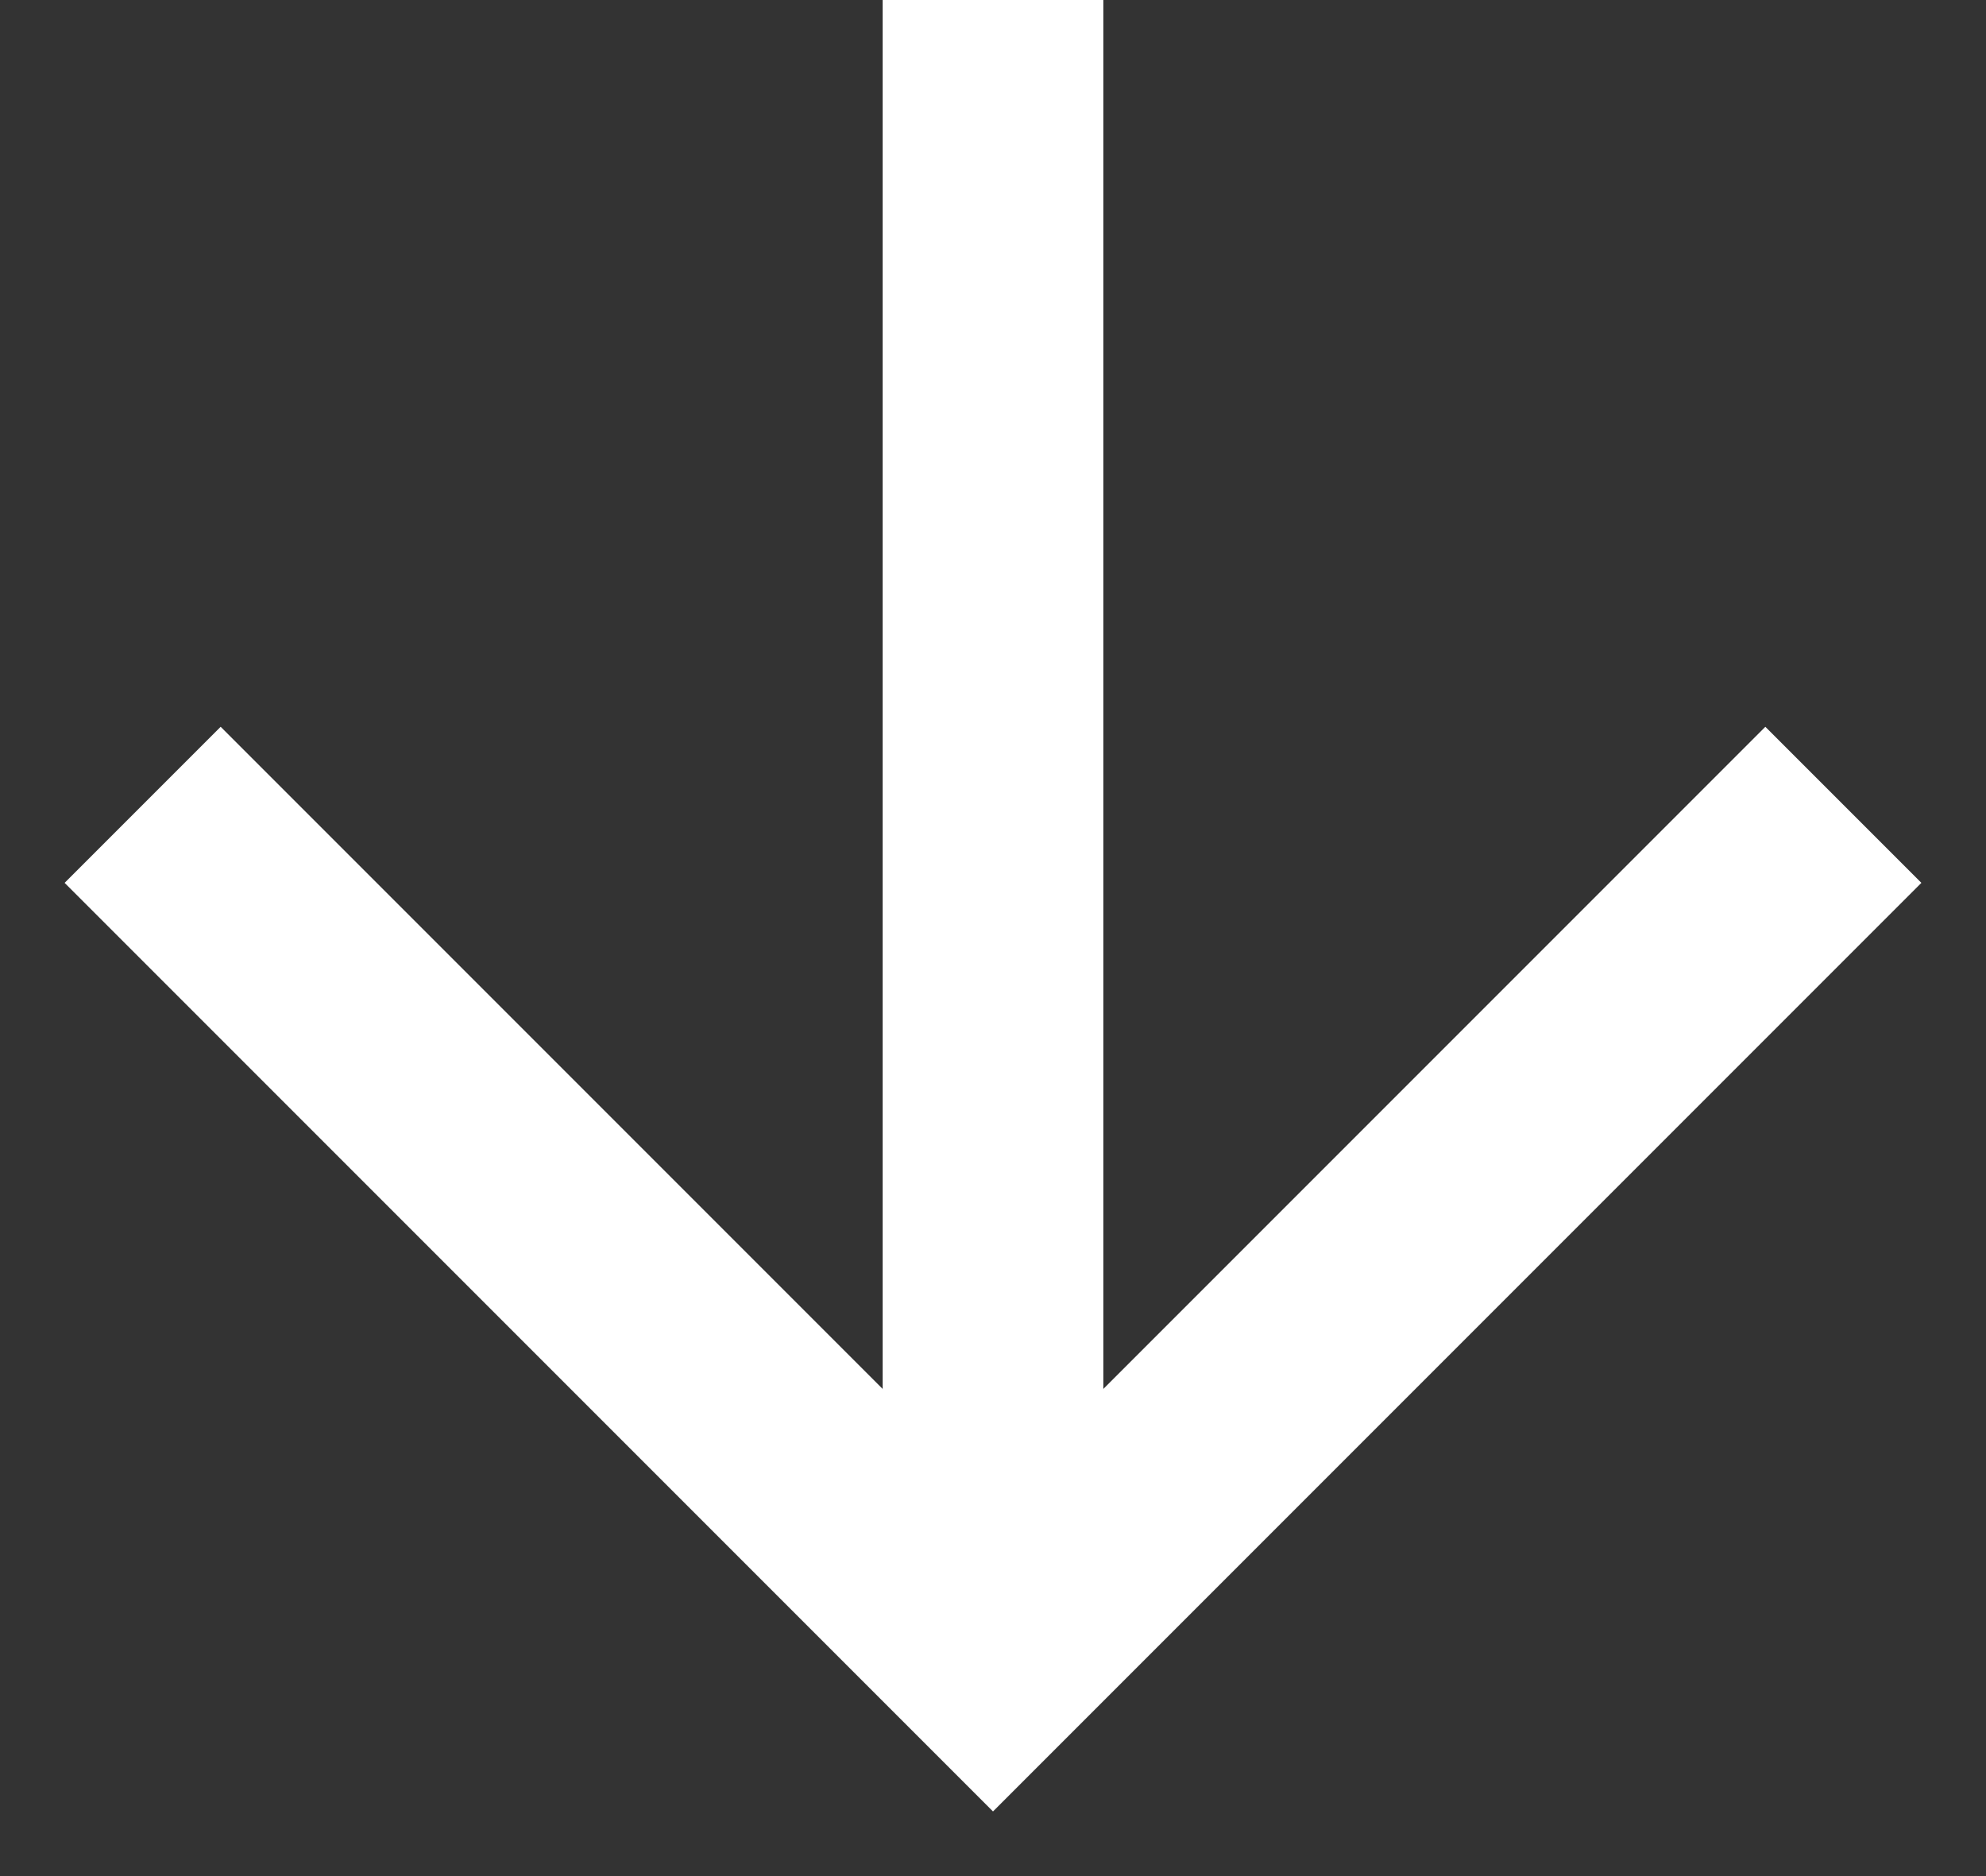
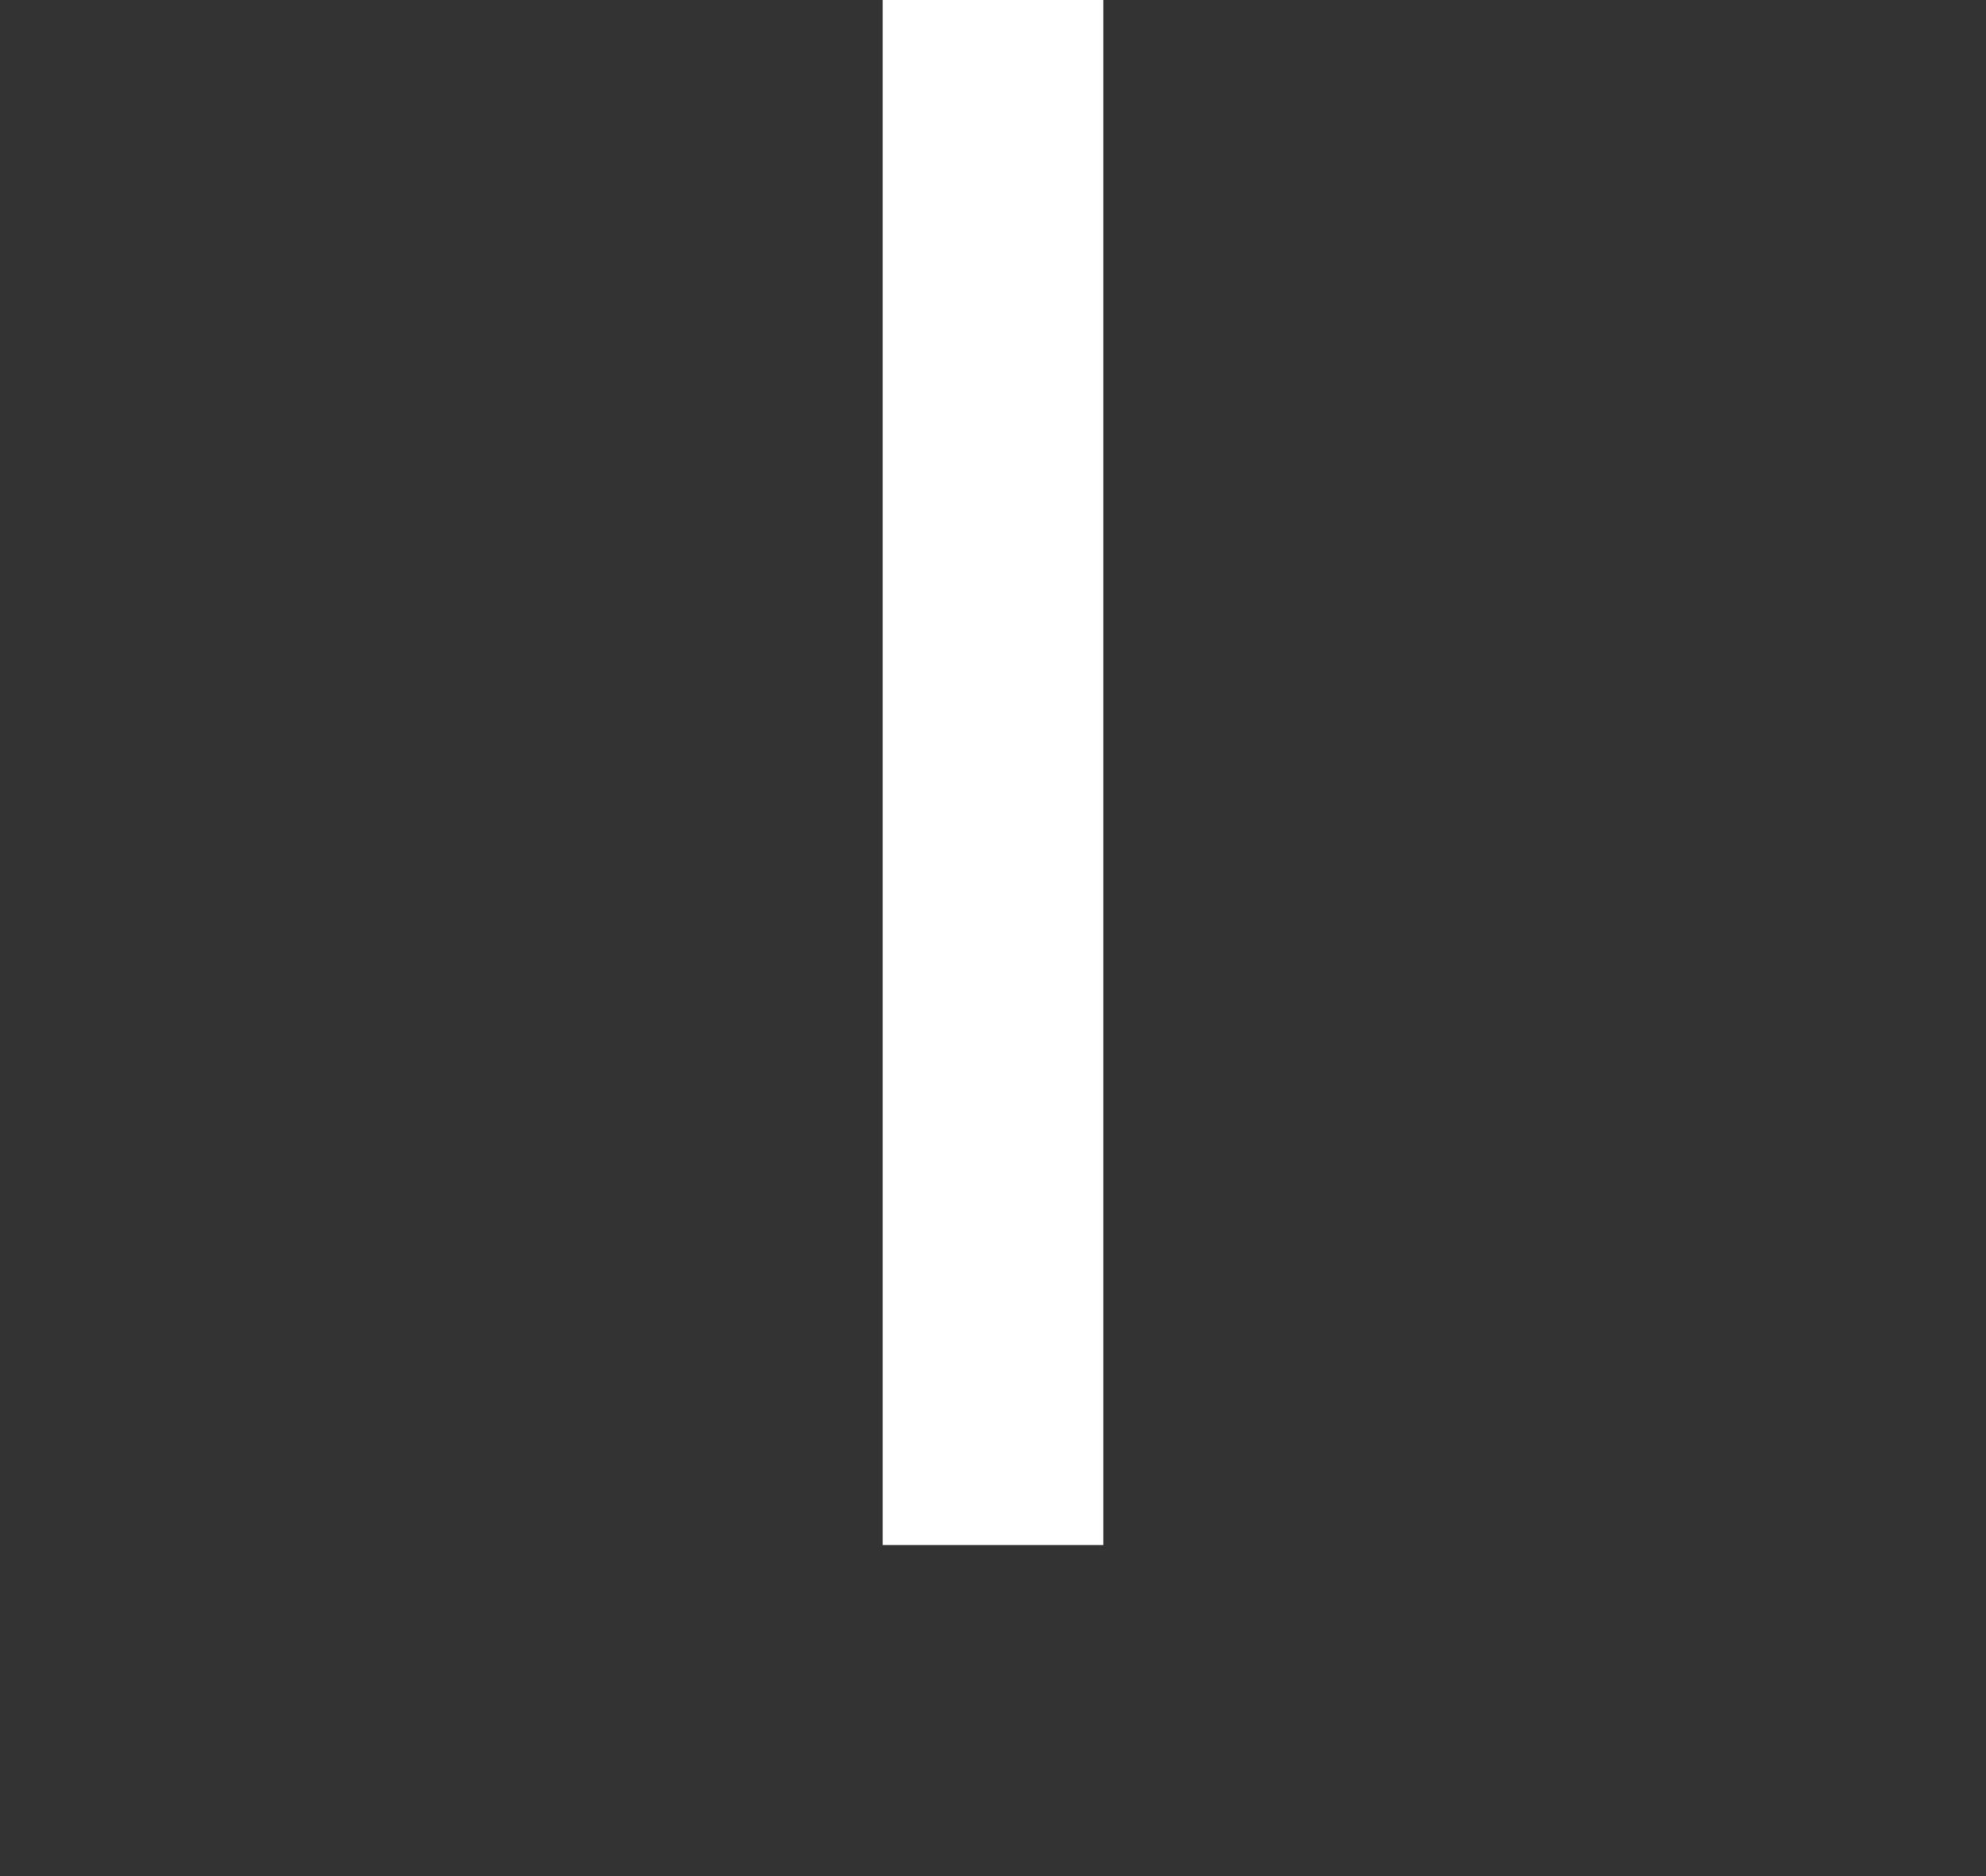
<svg xmlns="http://www.w3.org/2000/svg" width="18" height="17" viewBox="0 0 18 17" fill="none">
  <rect x="0" y="0" width="18" height="17" fill="#333333" stroke="none" />
-   <path d="M16 8L9 15L2 8" stroke="white" stroke-width="2" stroke-linecap="square" />
  <path d="M9 0L9 14" stroke="white" stroke-width="2" />
</svg>